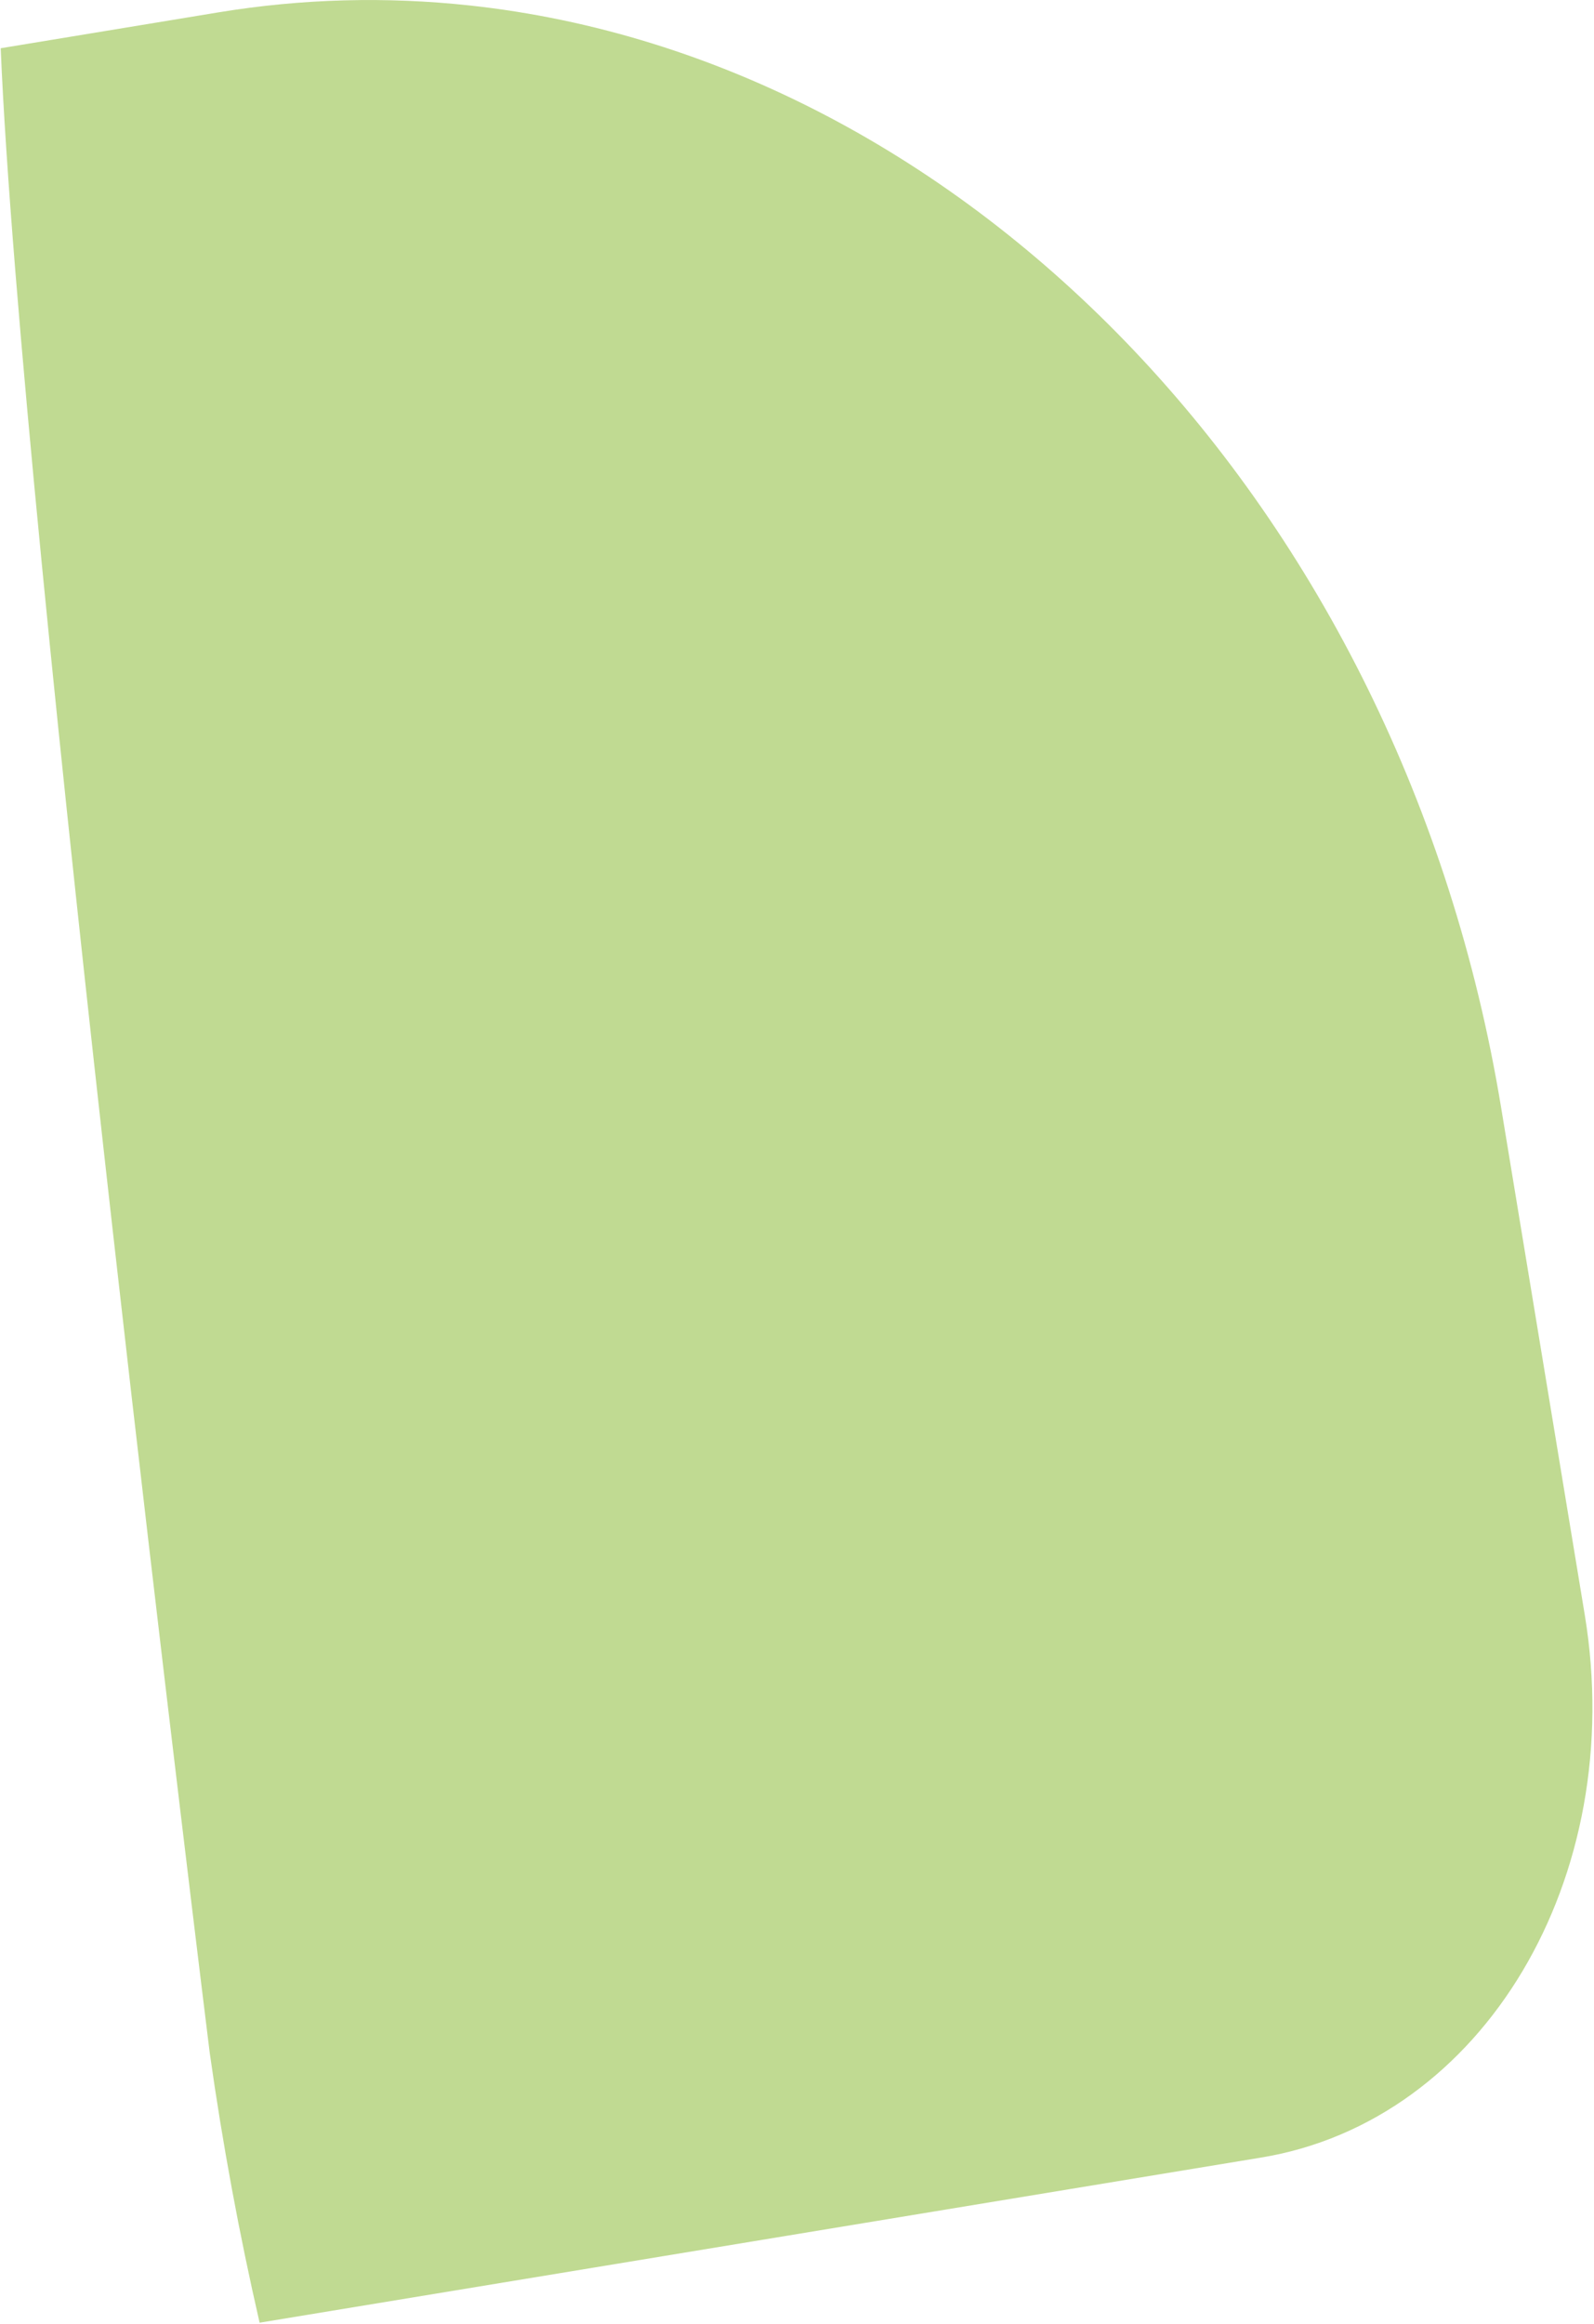
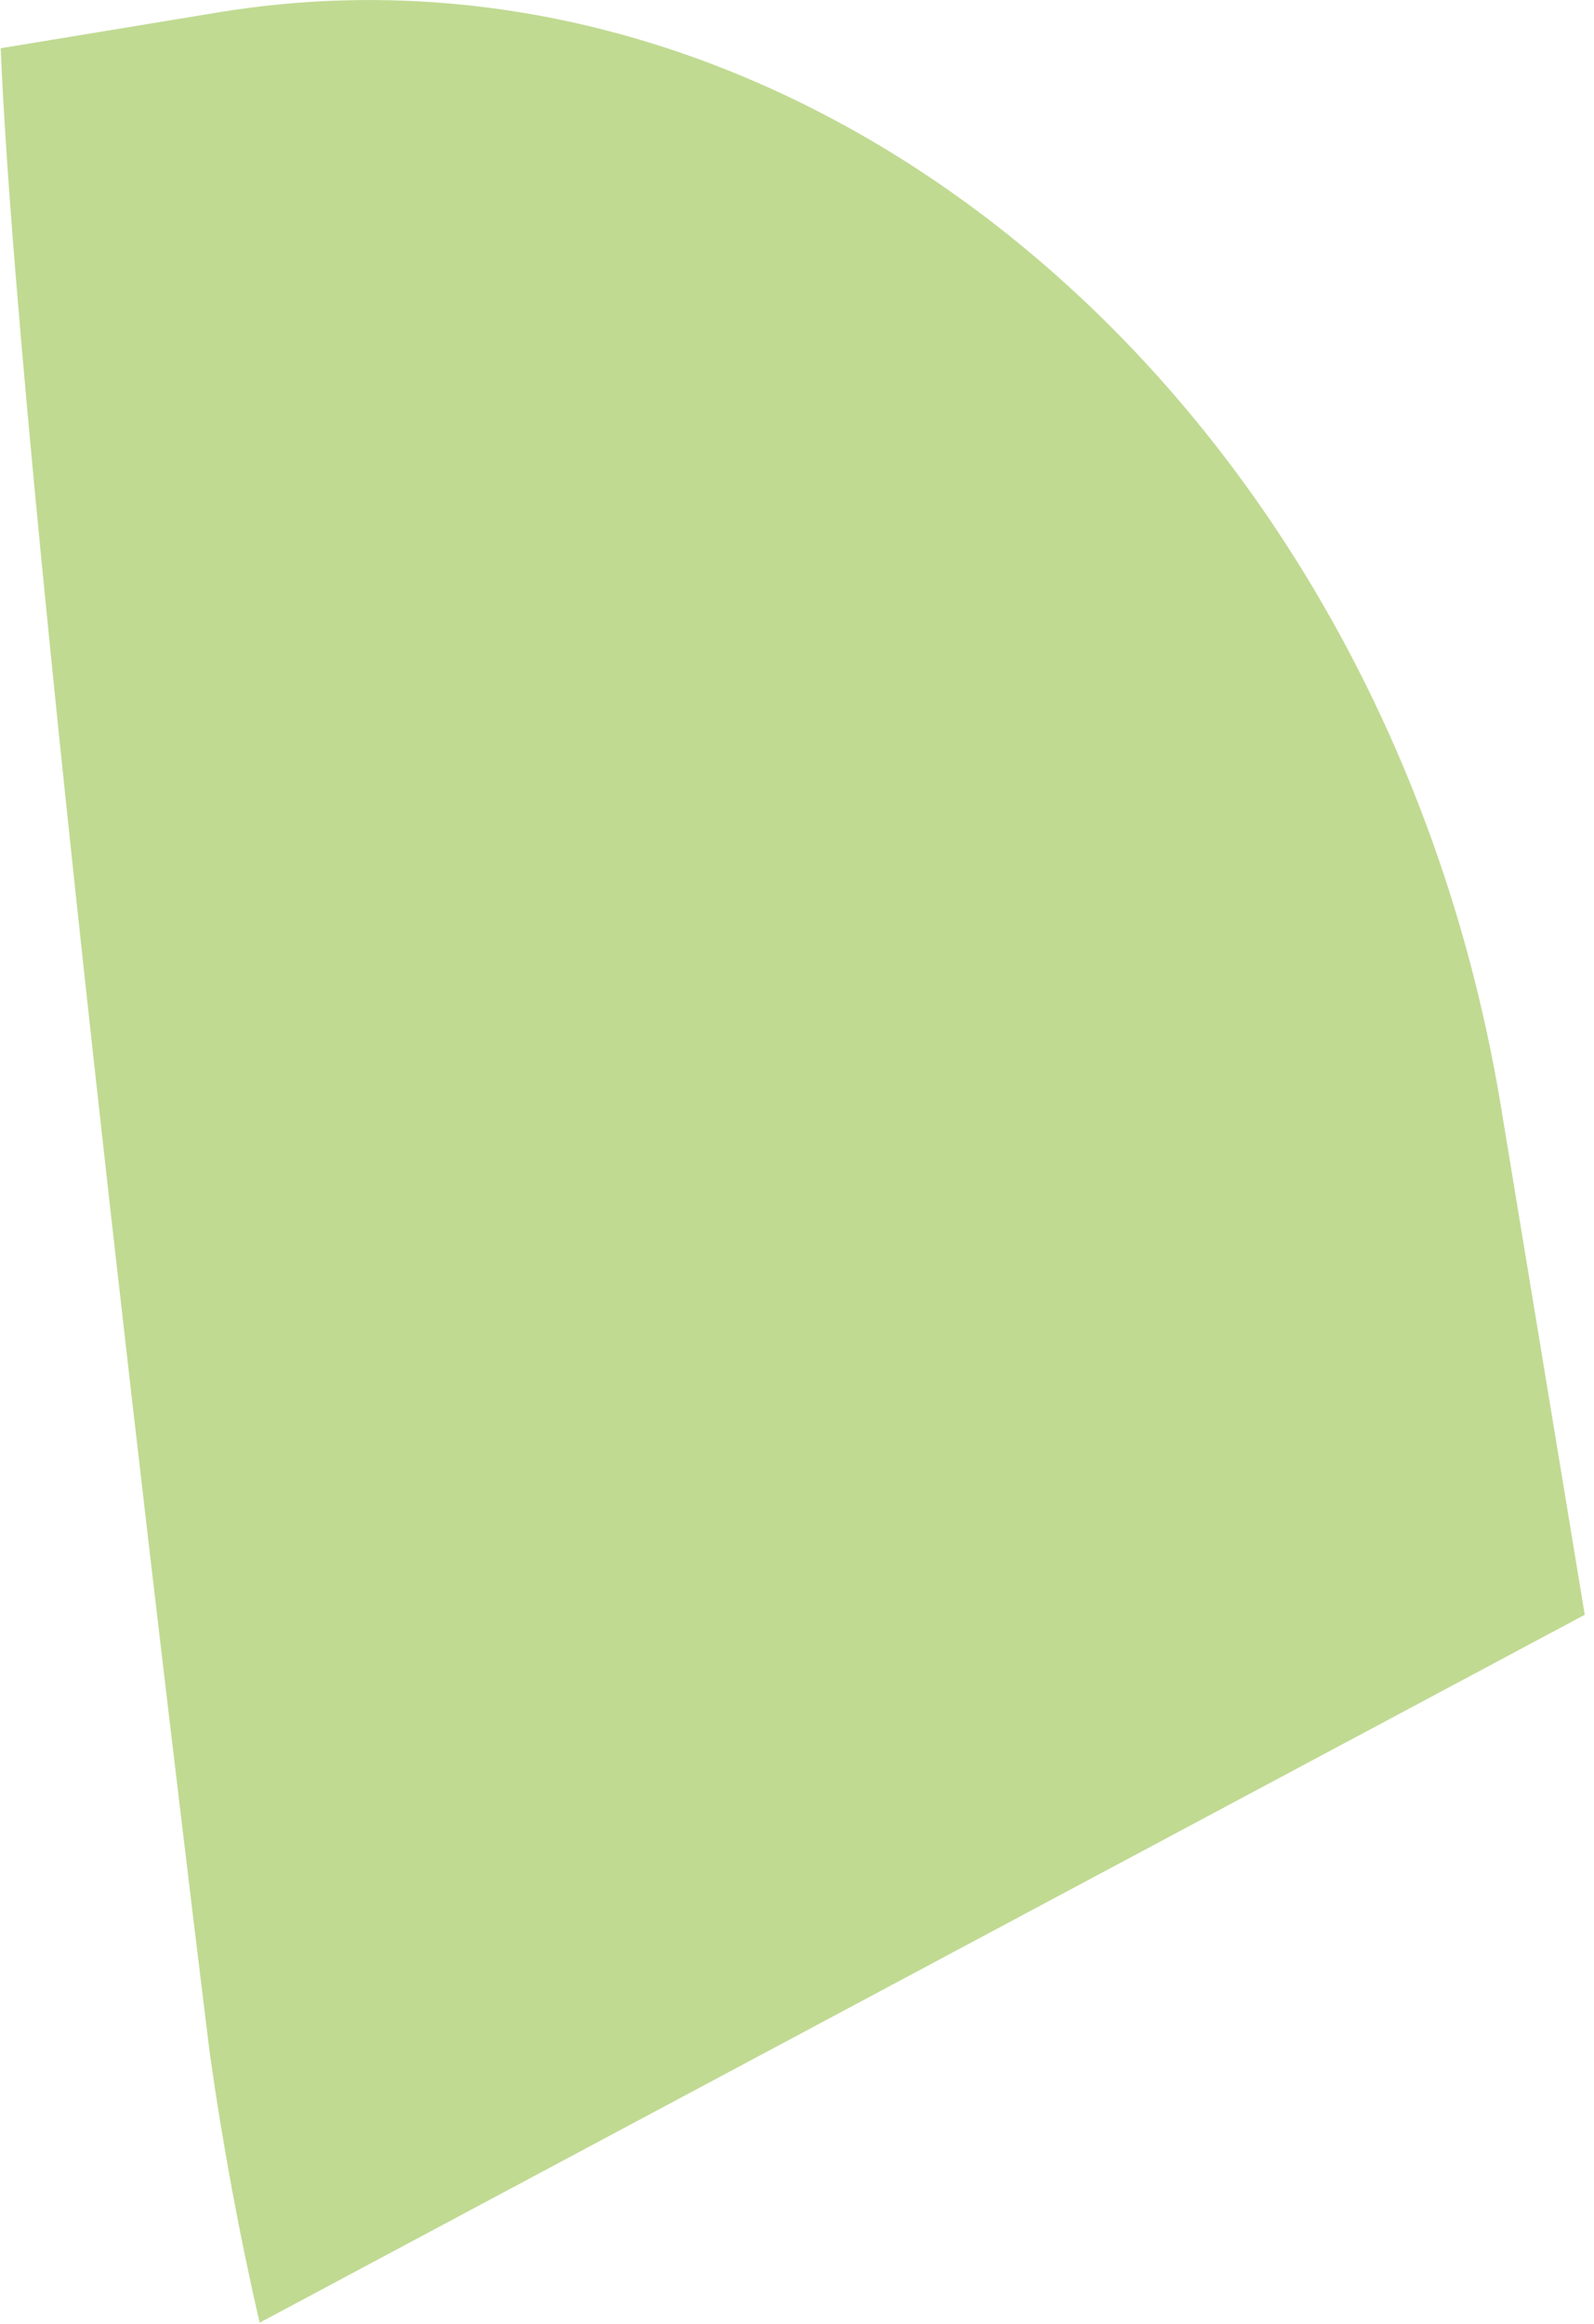
<svg xmlns="http://www.w3.org/2000/svg" width="748" height="1090" viewBox="0 0 748 1090" fill="none">
-   <path d="M121.822 1089.38C112.312 1048 104.47 1005.74 98.41 962.745C98.41 962.745 9.646 246.942 0.328 22.624L102.32 5.828C142.085 -0.731 181.62 -1.629 220.439 2.566C453.129 27.71 657.831 236.952 704.391 519.32L743.658 757.353C764.004 880.777 696.026 994.751 591.822 1011.92L121.846 1089.37L121.822 1089.38Z" fill="#C0DA92" />
+   <path d="M121.822 1089.38C112.312 1048 104.47 1005.74 98.41 962.745C98.41 962.745 9.646 246.942 0.328 22.624L102.32 5.828C142.085 -0.731 181.62 -1.629 220.439 2.566C453.129 27.71 657.831 236.952 704.391 519.32L743.658 757.353L121.846 1089.37L121.822 1089.38Z" fill="#C0DA92" />
</svg>